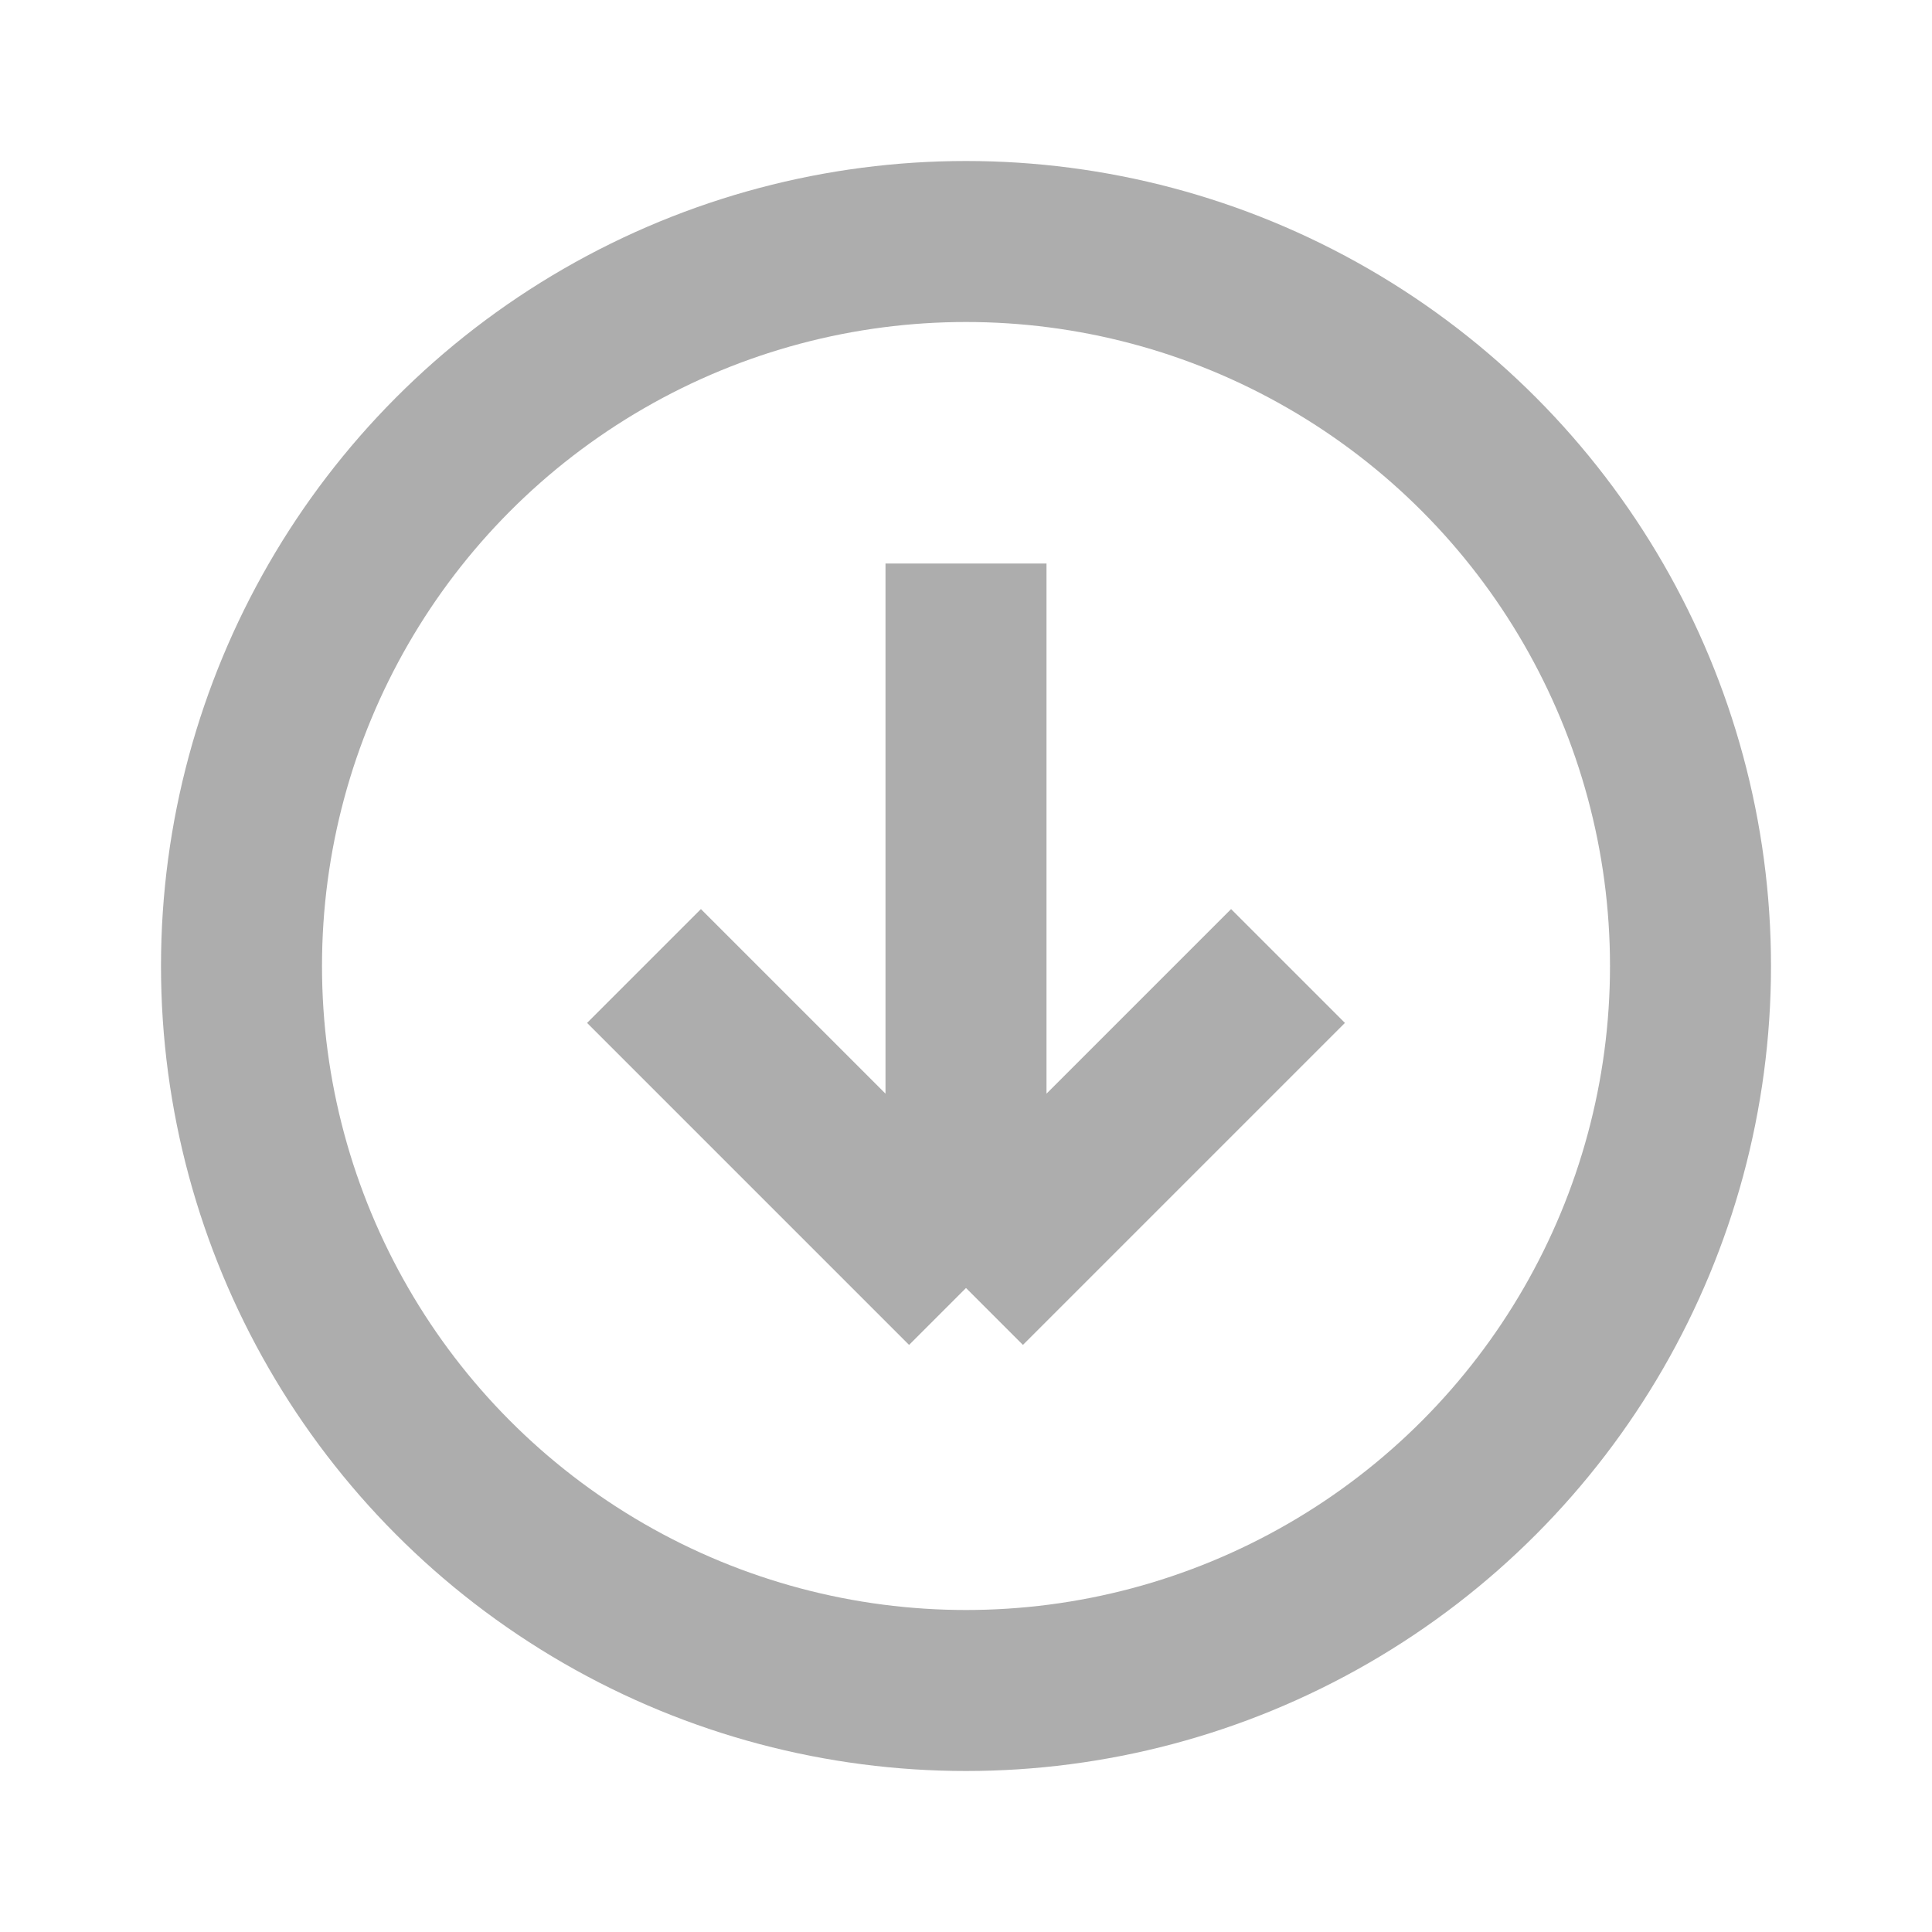
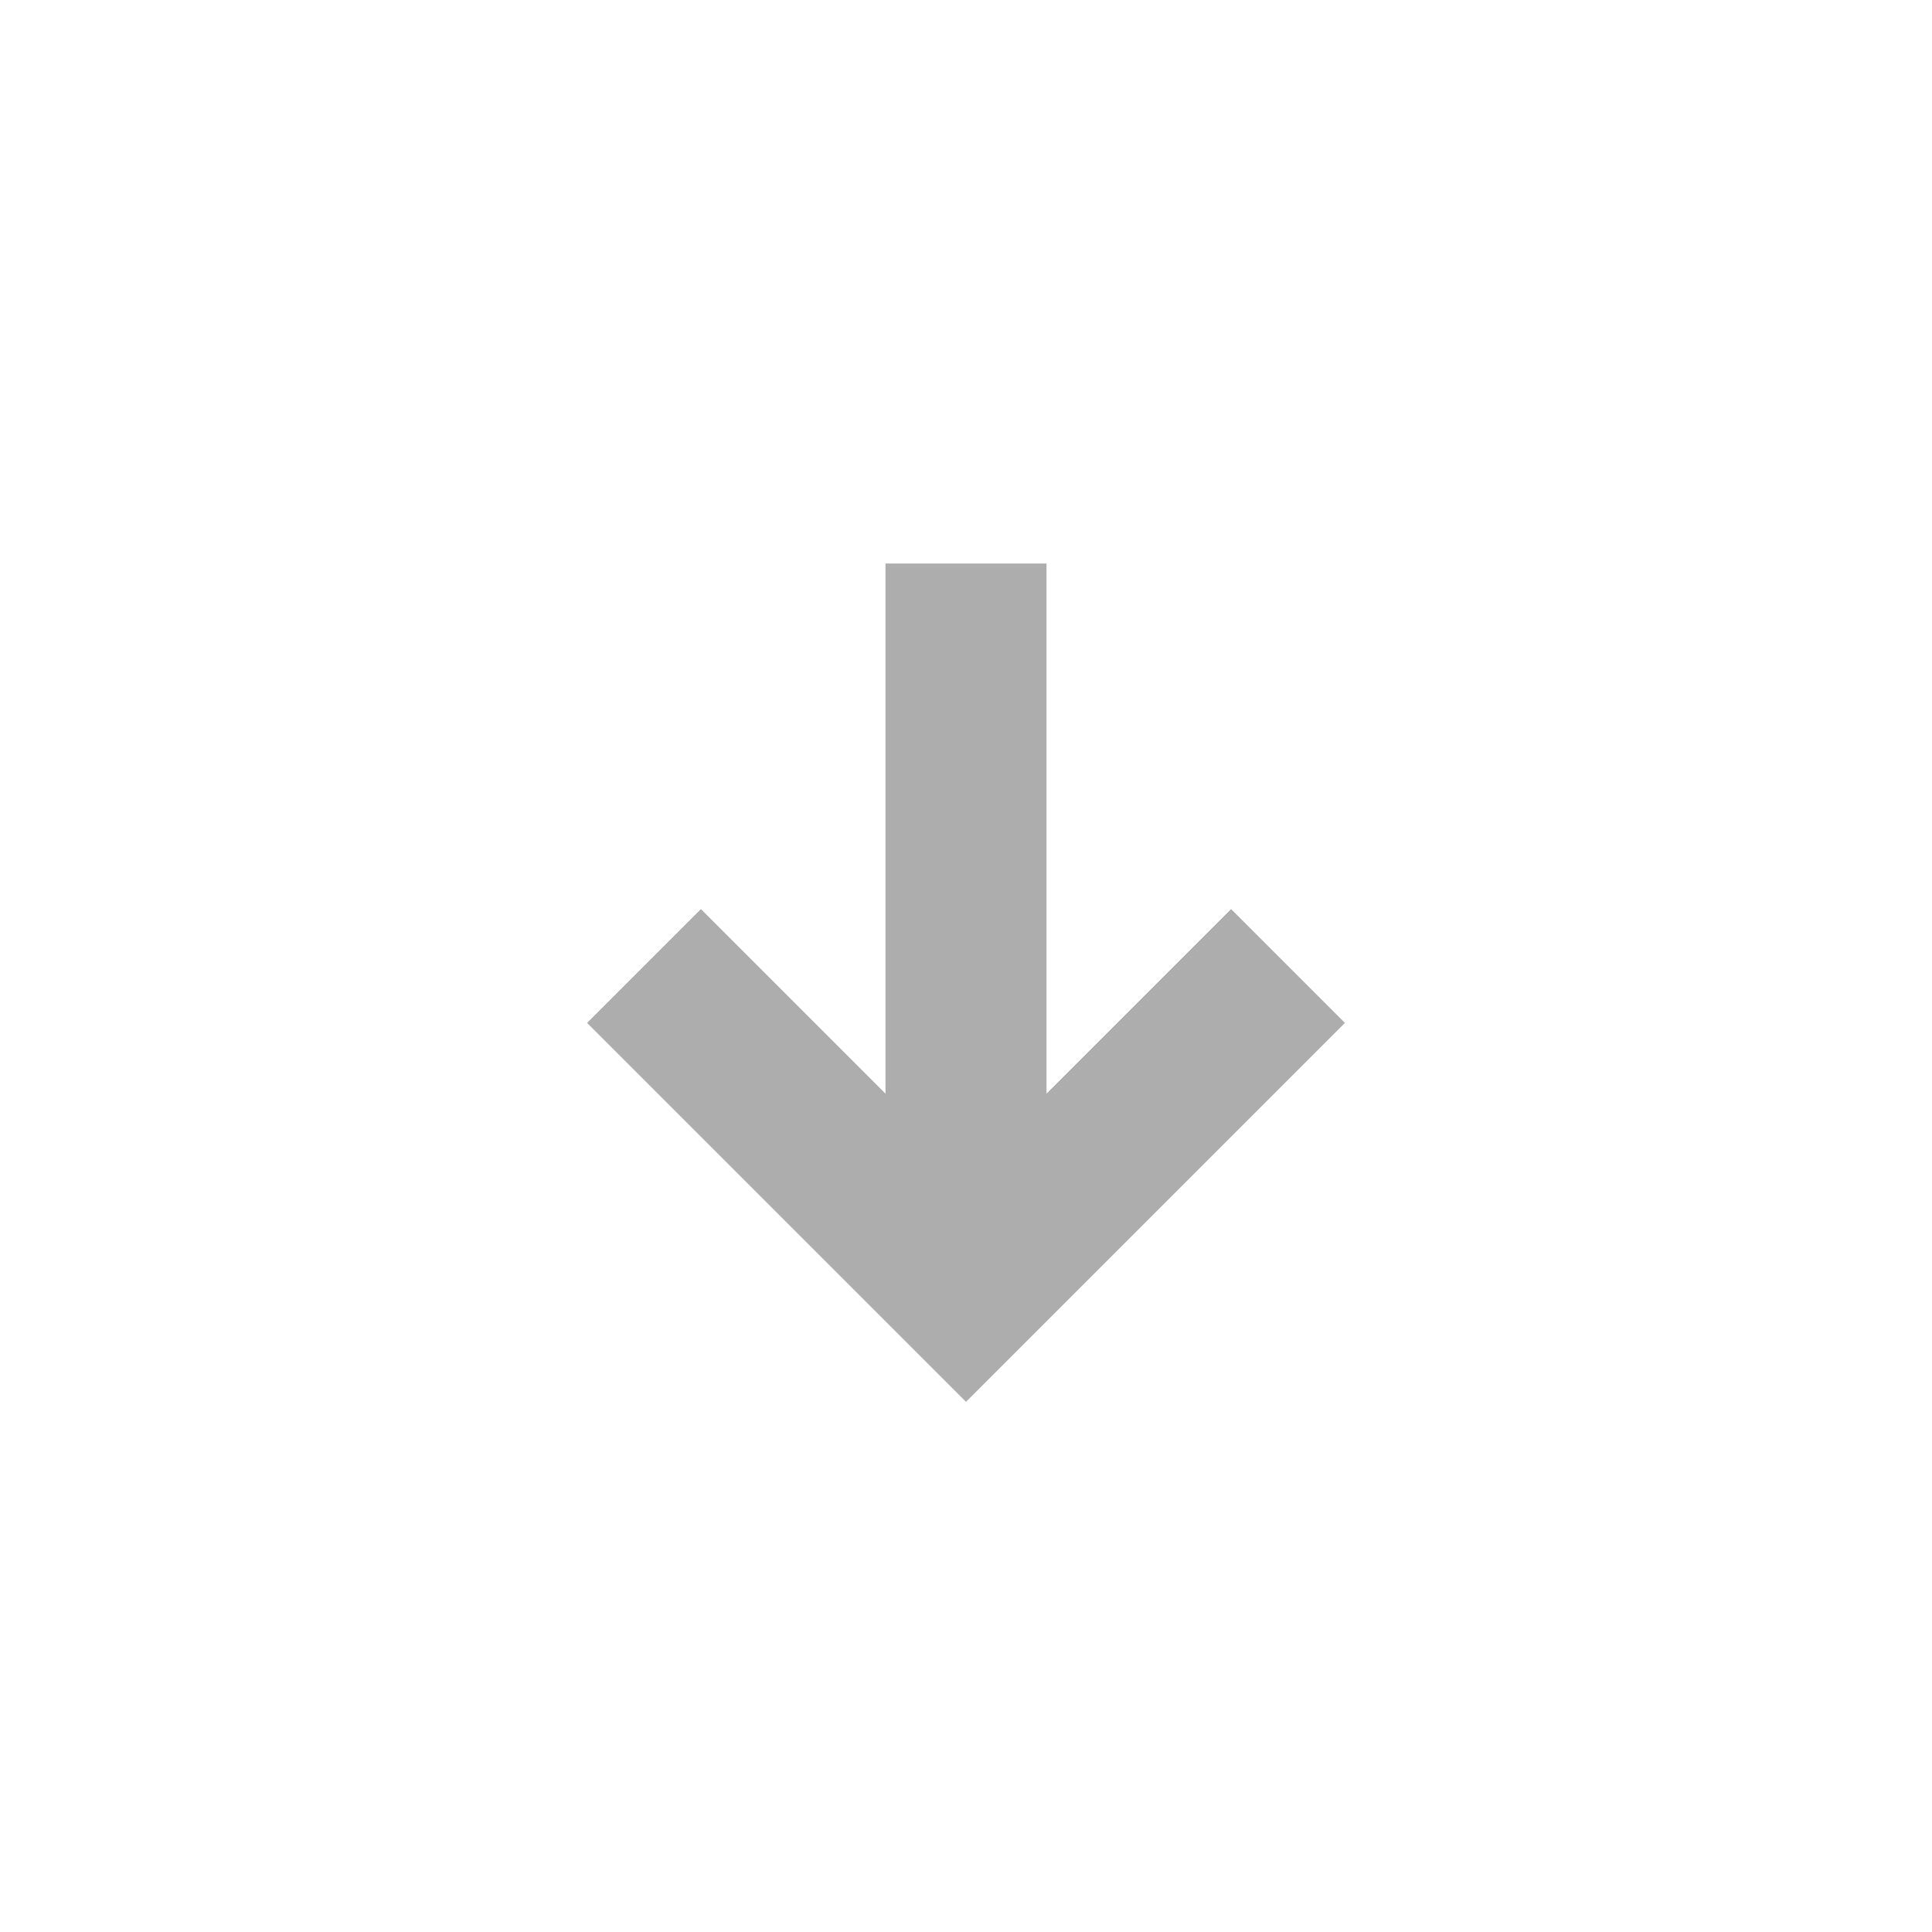
<svg xmlns="http://www.w3.org/2000/svg" width="24" height="24" viewBox="0 0 24 24" fill="none">
-   <circle cx="12" cy="12" r="9" stroke="#ADADAD" stroke-width="2" stroke-linecap="round" stroke-linejoin="round" />
-   <path d="M8 12L12 16M12 16L16 12M12 16V7" stroke="#ADADAD" stroke-width="2" />
+   <path d="M8 12L12 16L16 12M12 16V7" stroke="#ADADAD" stroke-width="2" />
</svg>